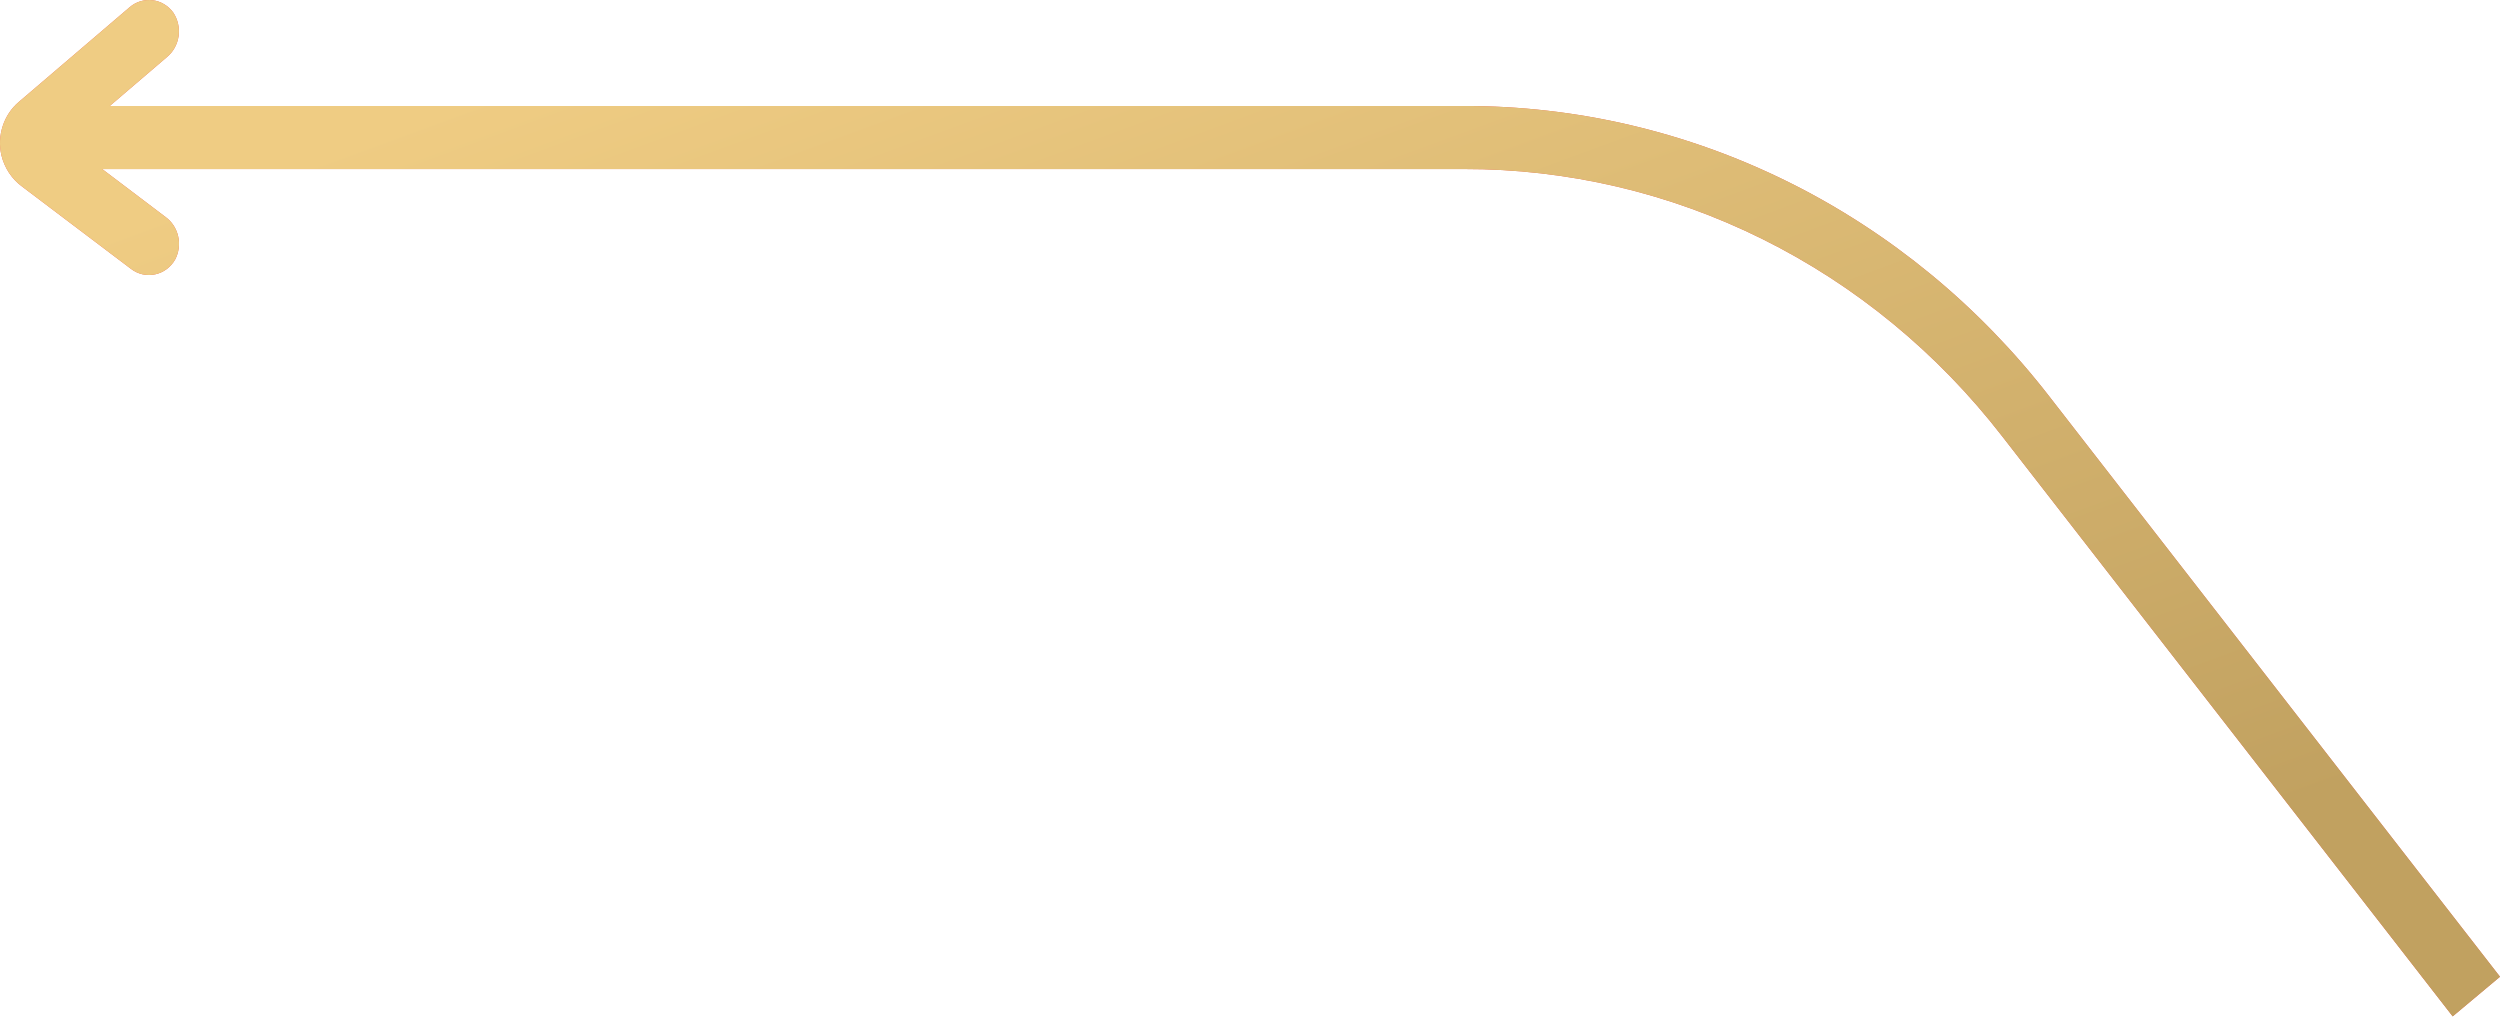
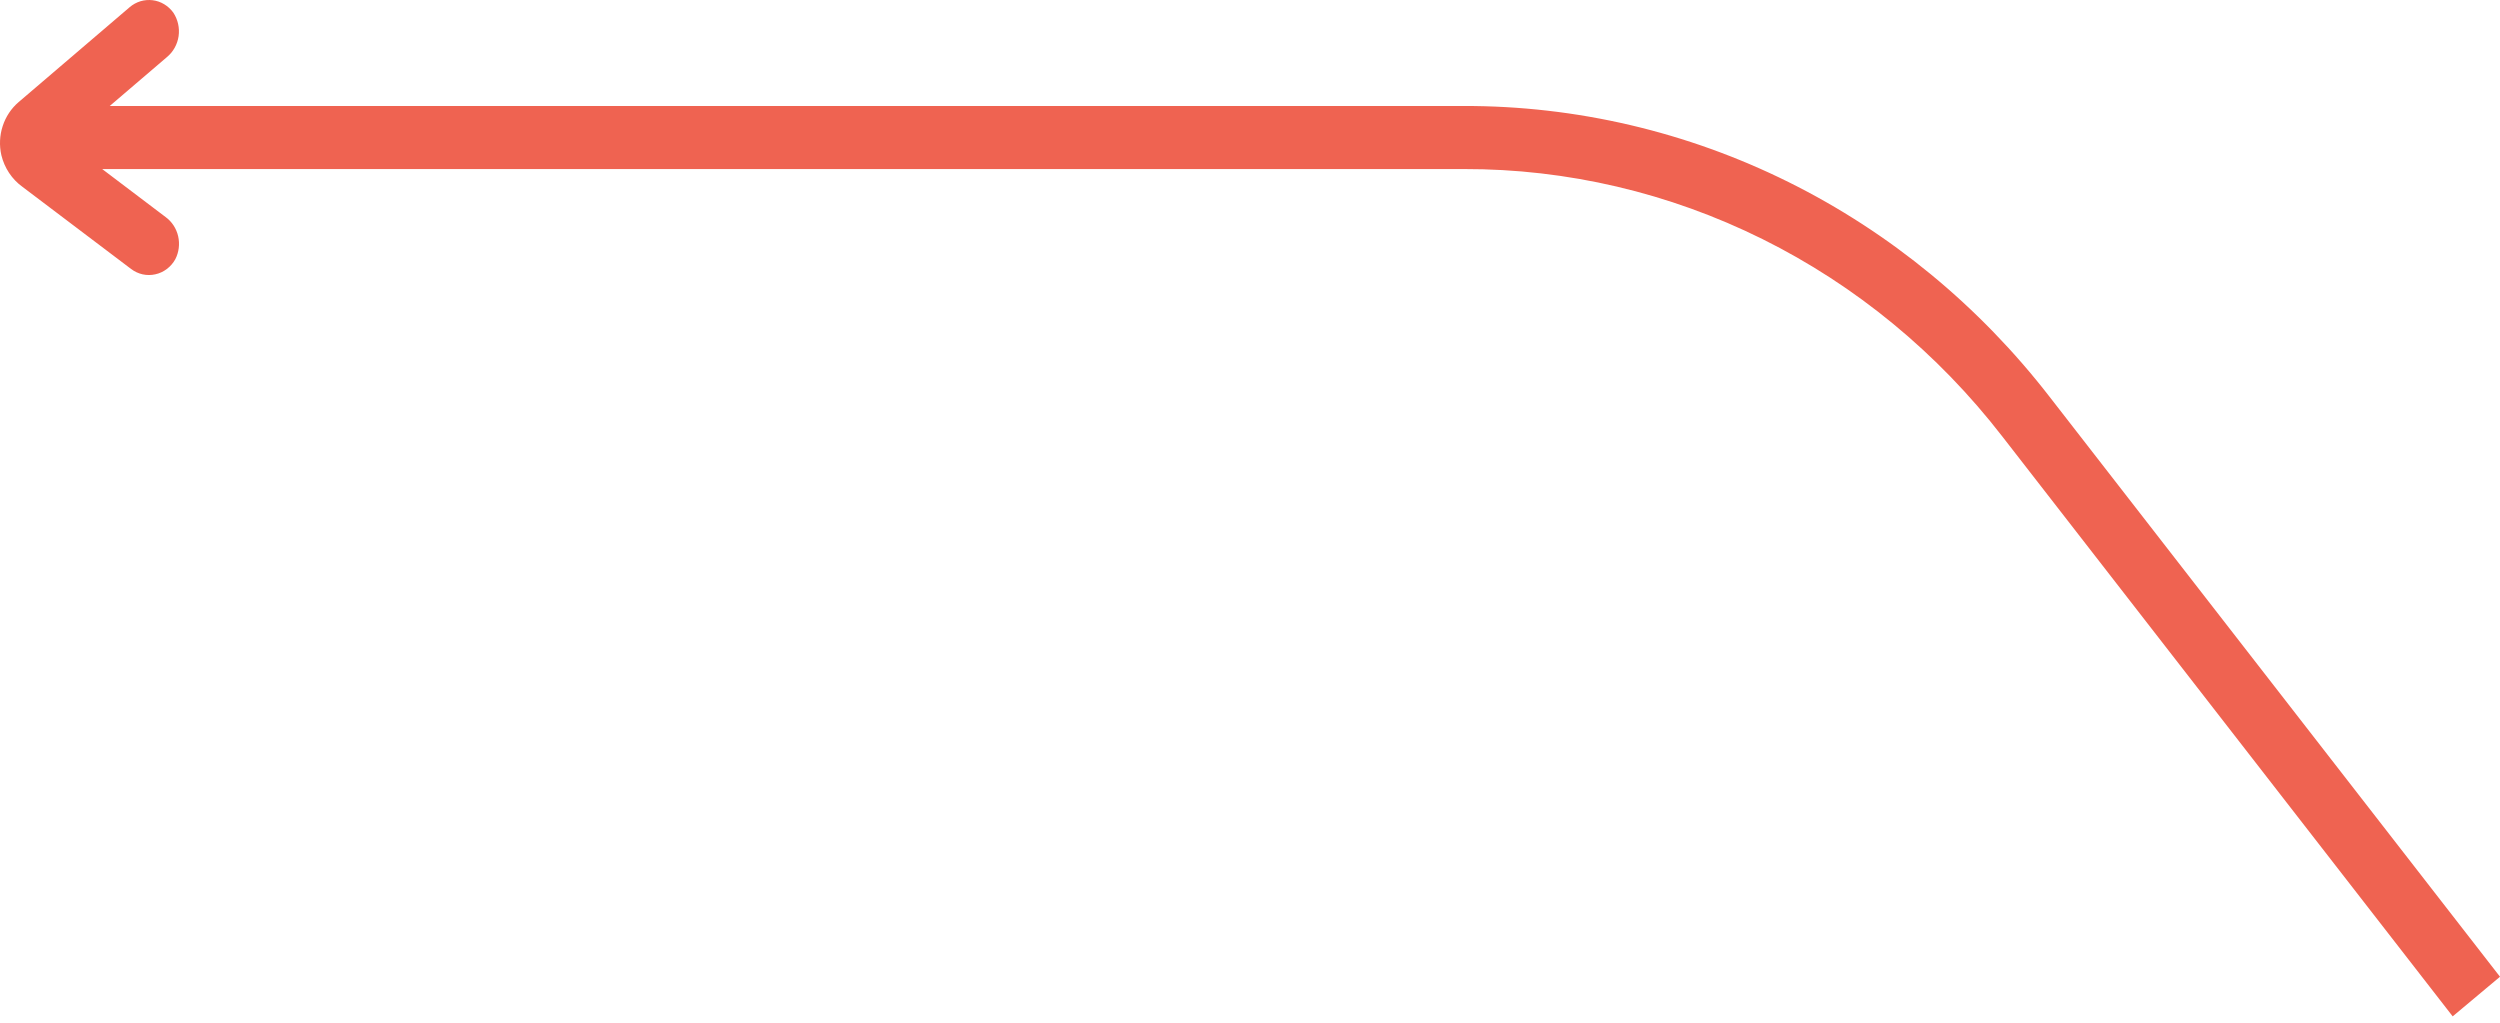
<svg xmlns="http://www.w3.org/2000/svg" fill="none" viewBox="0 0 66 27" height="27" width="66">
  <path fill="#EF6351" d="M52.863 11.525C51.155 9.316 48.989 7.533 46.528 6.311C44.066 5.089 41.371 4.457 38.643 4.463H2.698L4.373 5.731C4.539 5.852 4.656 6.032 4.703 6.236C4.75 6.441 4.724 6.657 4.629 6.842C4.573 6.944 4.497 7.032 4.405 7.101C4.314 7.17 4.21 7.218 4.1 7.242C3.99 7.267 3.876 7.267 3.766 7.243C3.656 7.218 3.552 7.17 3.461 7.101L0.591 4.931C0.315 4.732 0.118 4.435 0.036 4.097C-0.022 3.842 -0.01 3.576 0.071 3.329C0.151 3.081 0.297 2.862 0.491 2.696L3.423 0.19C3.507 0.118 3.604 0.065 3.708 0.033C3.812 0.002 3.922 -0.007 4.029 0.006C4.137 0.019 4.241 0.055 4.335 0.112C4.429 0.168 4.511 0.244 4.576 0.334C4.696 0.516 4.746 0.738 4.715 0.955C4.683 1.173 4.573 1.37 4.407 1.507L2.897 2.798H38.643C41.611 2.792 44.542 3.478 47.22 4.808C49.898 6.138 52.253 8.076 54.112 10.479L66 25.786L64.751 26.832L52.863 11.525Z" />
-   <path fill="url(#paint0_linear_1168_226)" d="M52.863 11.525C51.155 9.316 48.989 7.533 46.528 6.311C44.066 5.089 41.371 4.457 38.643 4.463H2.698L4.373 5.731C4.539 5.852 4.656 6.032 4.703 6.236C4.75 6.441 4.724 6.657 4.629 6.842C4.573 6.944 4.497 7.032 4.405 7.101C4.314 7.17 4.21 7.218 4.1 7.242C3.99 7.267 3.876 7.267 3.766 7.243C3.656 7.218 3.552 7.17 3.461 7.101L0.591 4.931C0.315 4.732 0.118 4.435 0.036 4.097C-0.022 3.842 -0.01 3.576 0.071 3.329C0.151 3.081 0.297 2.862 0.491 2.696L3.423 0.19C3.507 0.118 3.604 0.065 3.708 0.033C3.812 0.002 3.922 -0.007 4.029 0.006C4.137 0.019 4.241 0.055 4.335 0.112C4.429 0.168 4.511 0.244 4.576 0.334C4.696 0.516 4.746 0.738 4.715 0.955C4.683 1.173 4.573 1.37 4.407 1.507L2.897 2.798H38.643C41.611 2.792 44.542 3.478 47.22 4.808C49.898 6.138 52.253 8.076 54.112 10.479L66 25.786L64.751 26.832L52.863 11.525Z" />
  <defs>
    <linearGradient gradientUnits="userSpaceOnUse" y2="40.363" x2="11.288" y1="5.782" x1="-1.415" id="paint0_linear_1168_226">
      <stop stop-color="#EFCC83" offset="0.047" />
      <stop stop-color="#C1A160" offset="0.975" />
    </linearGradient>
  </defs>
</svg>